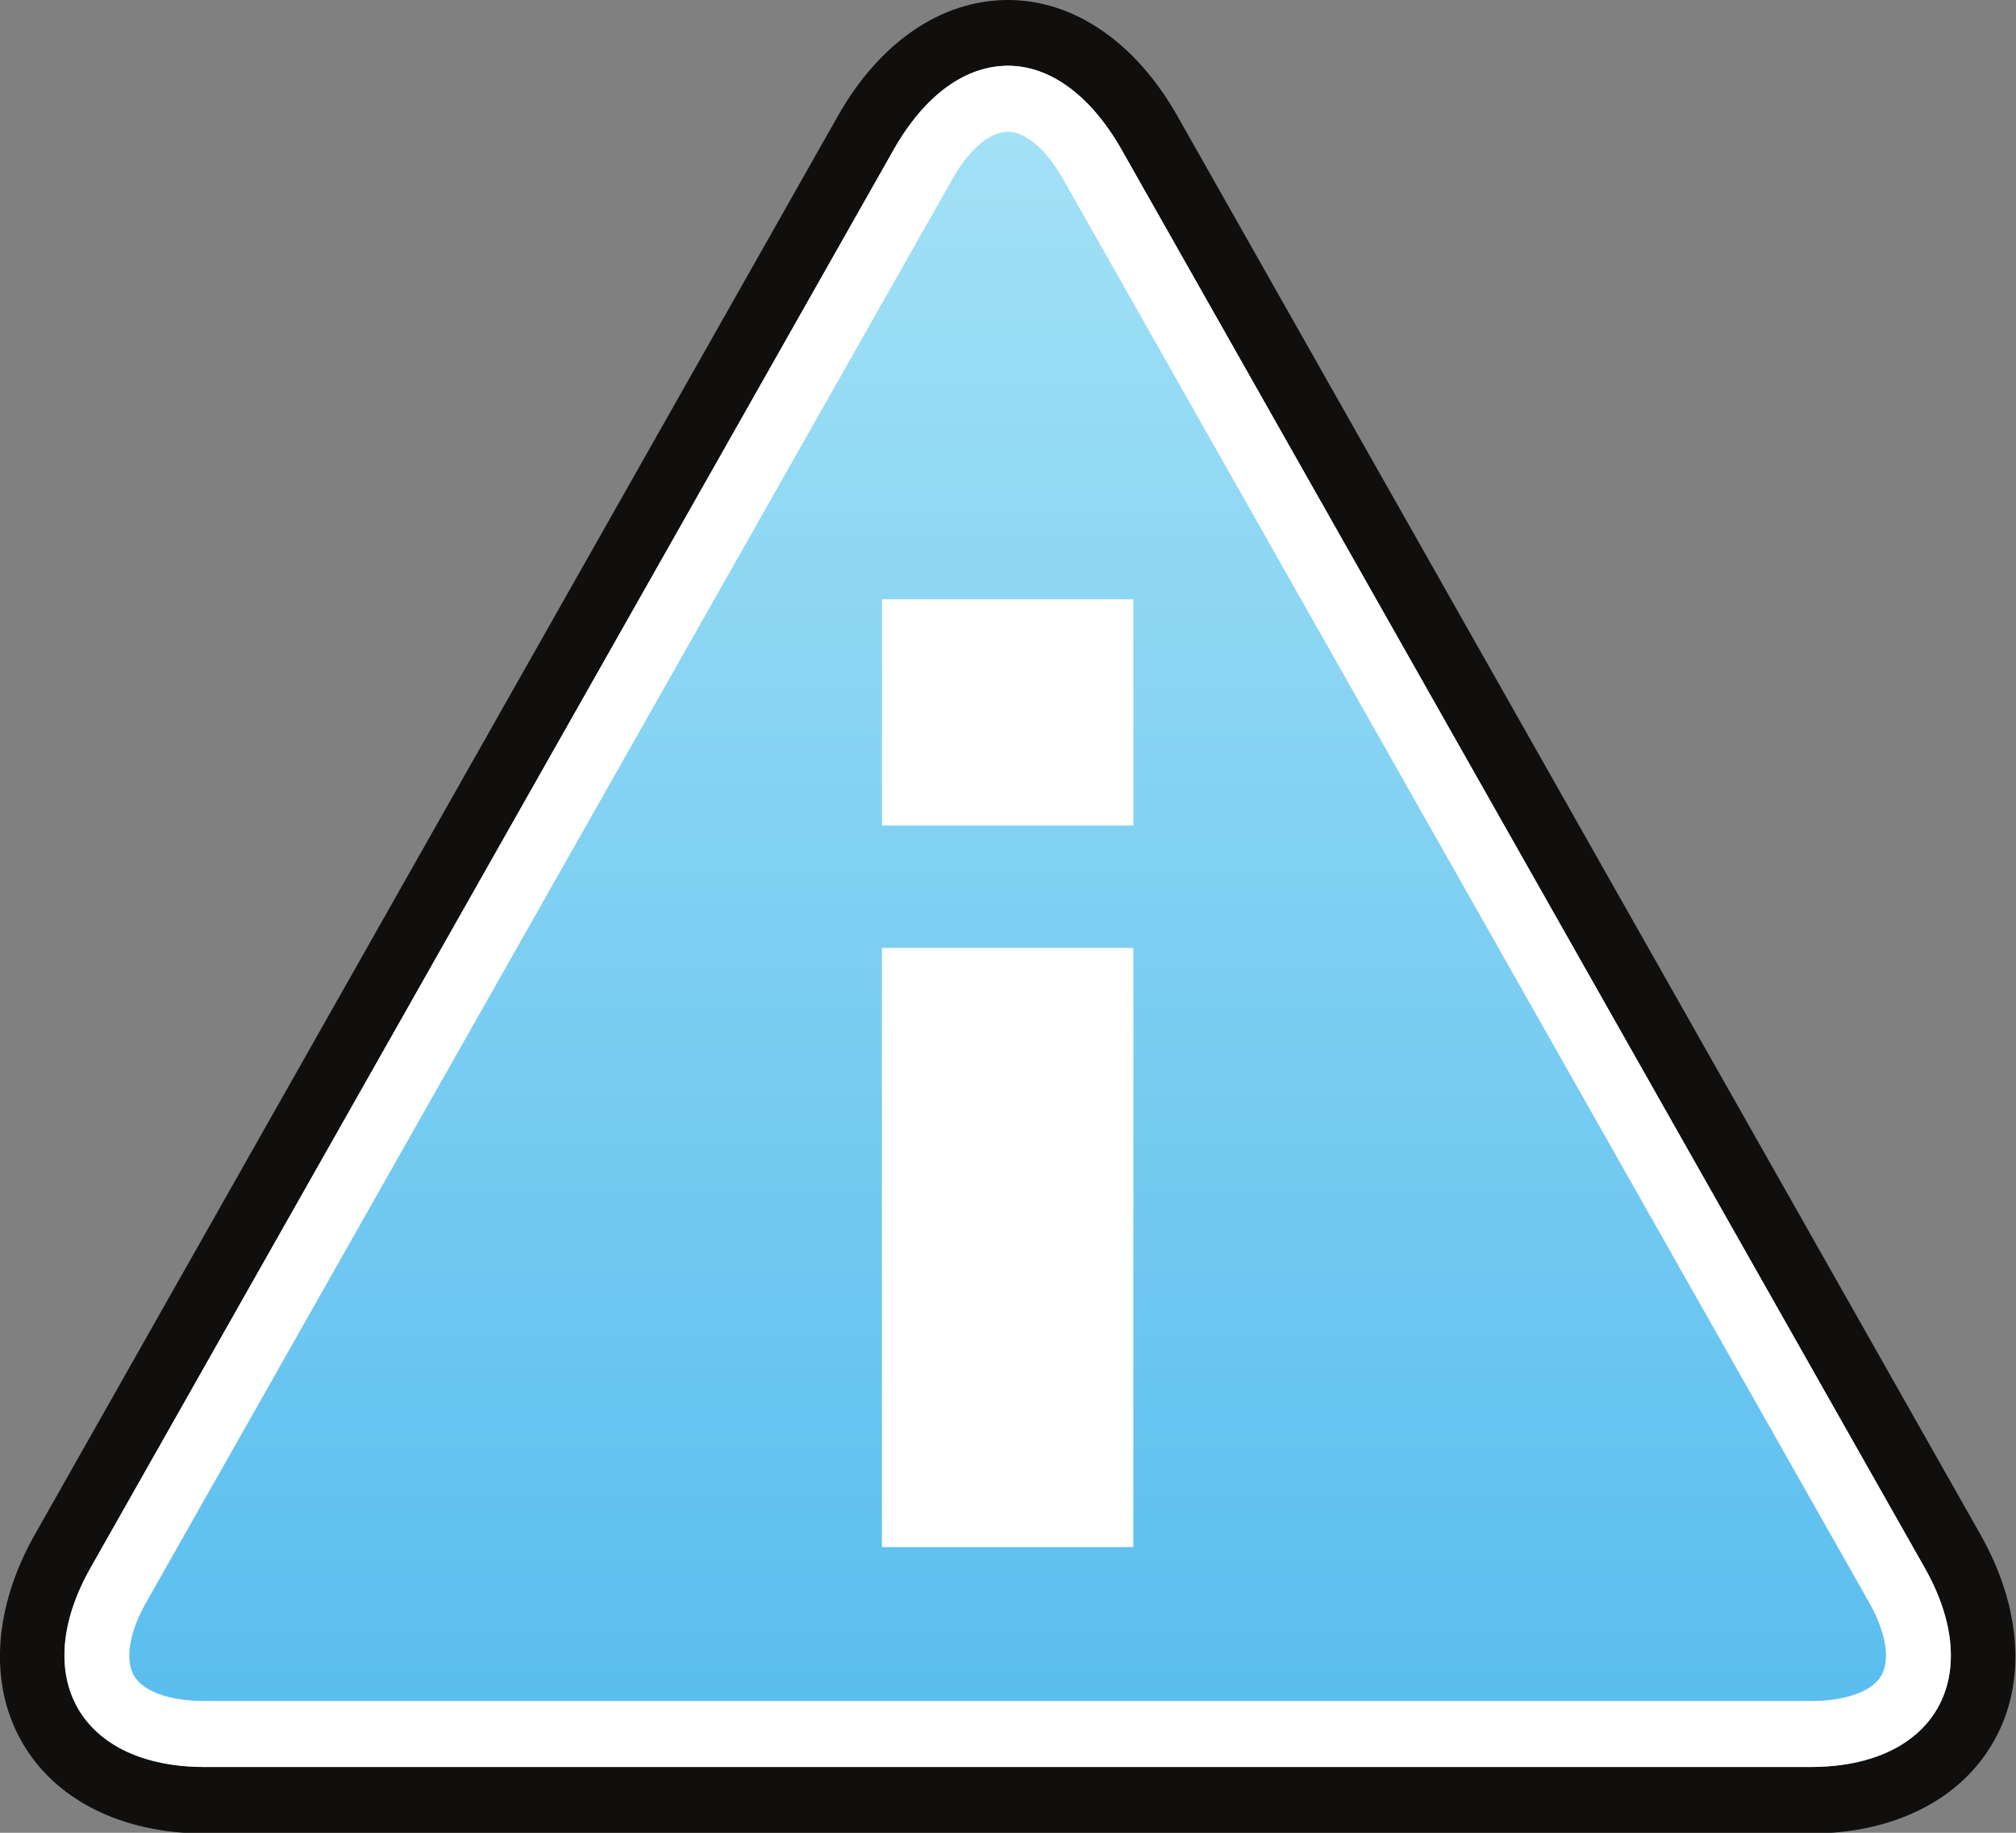
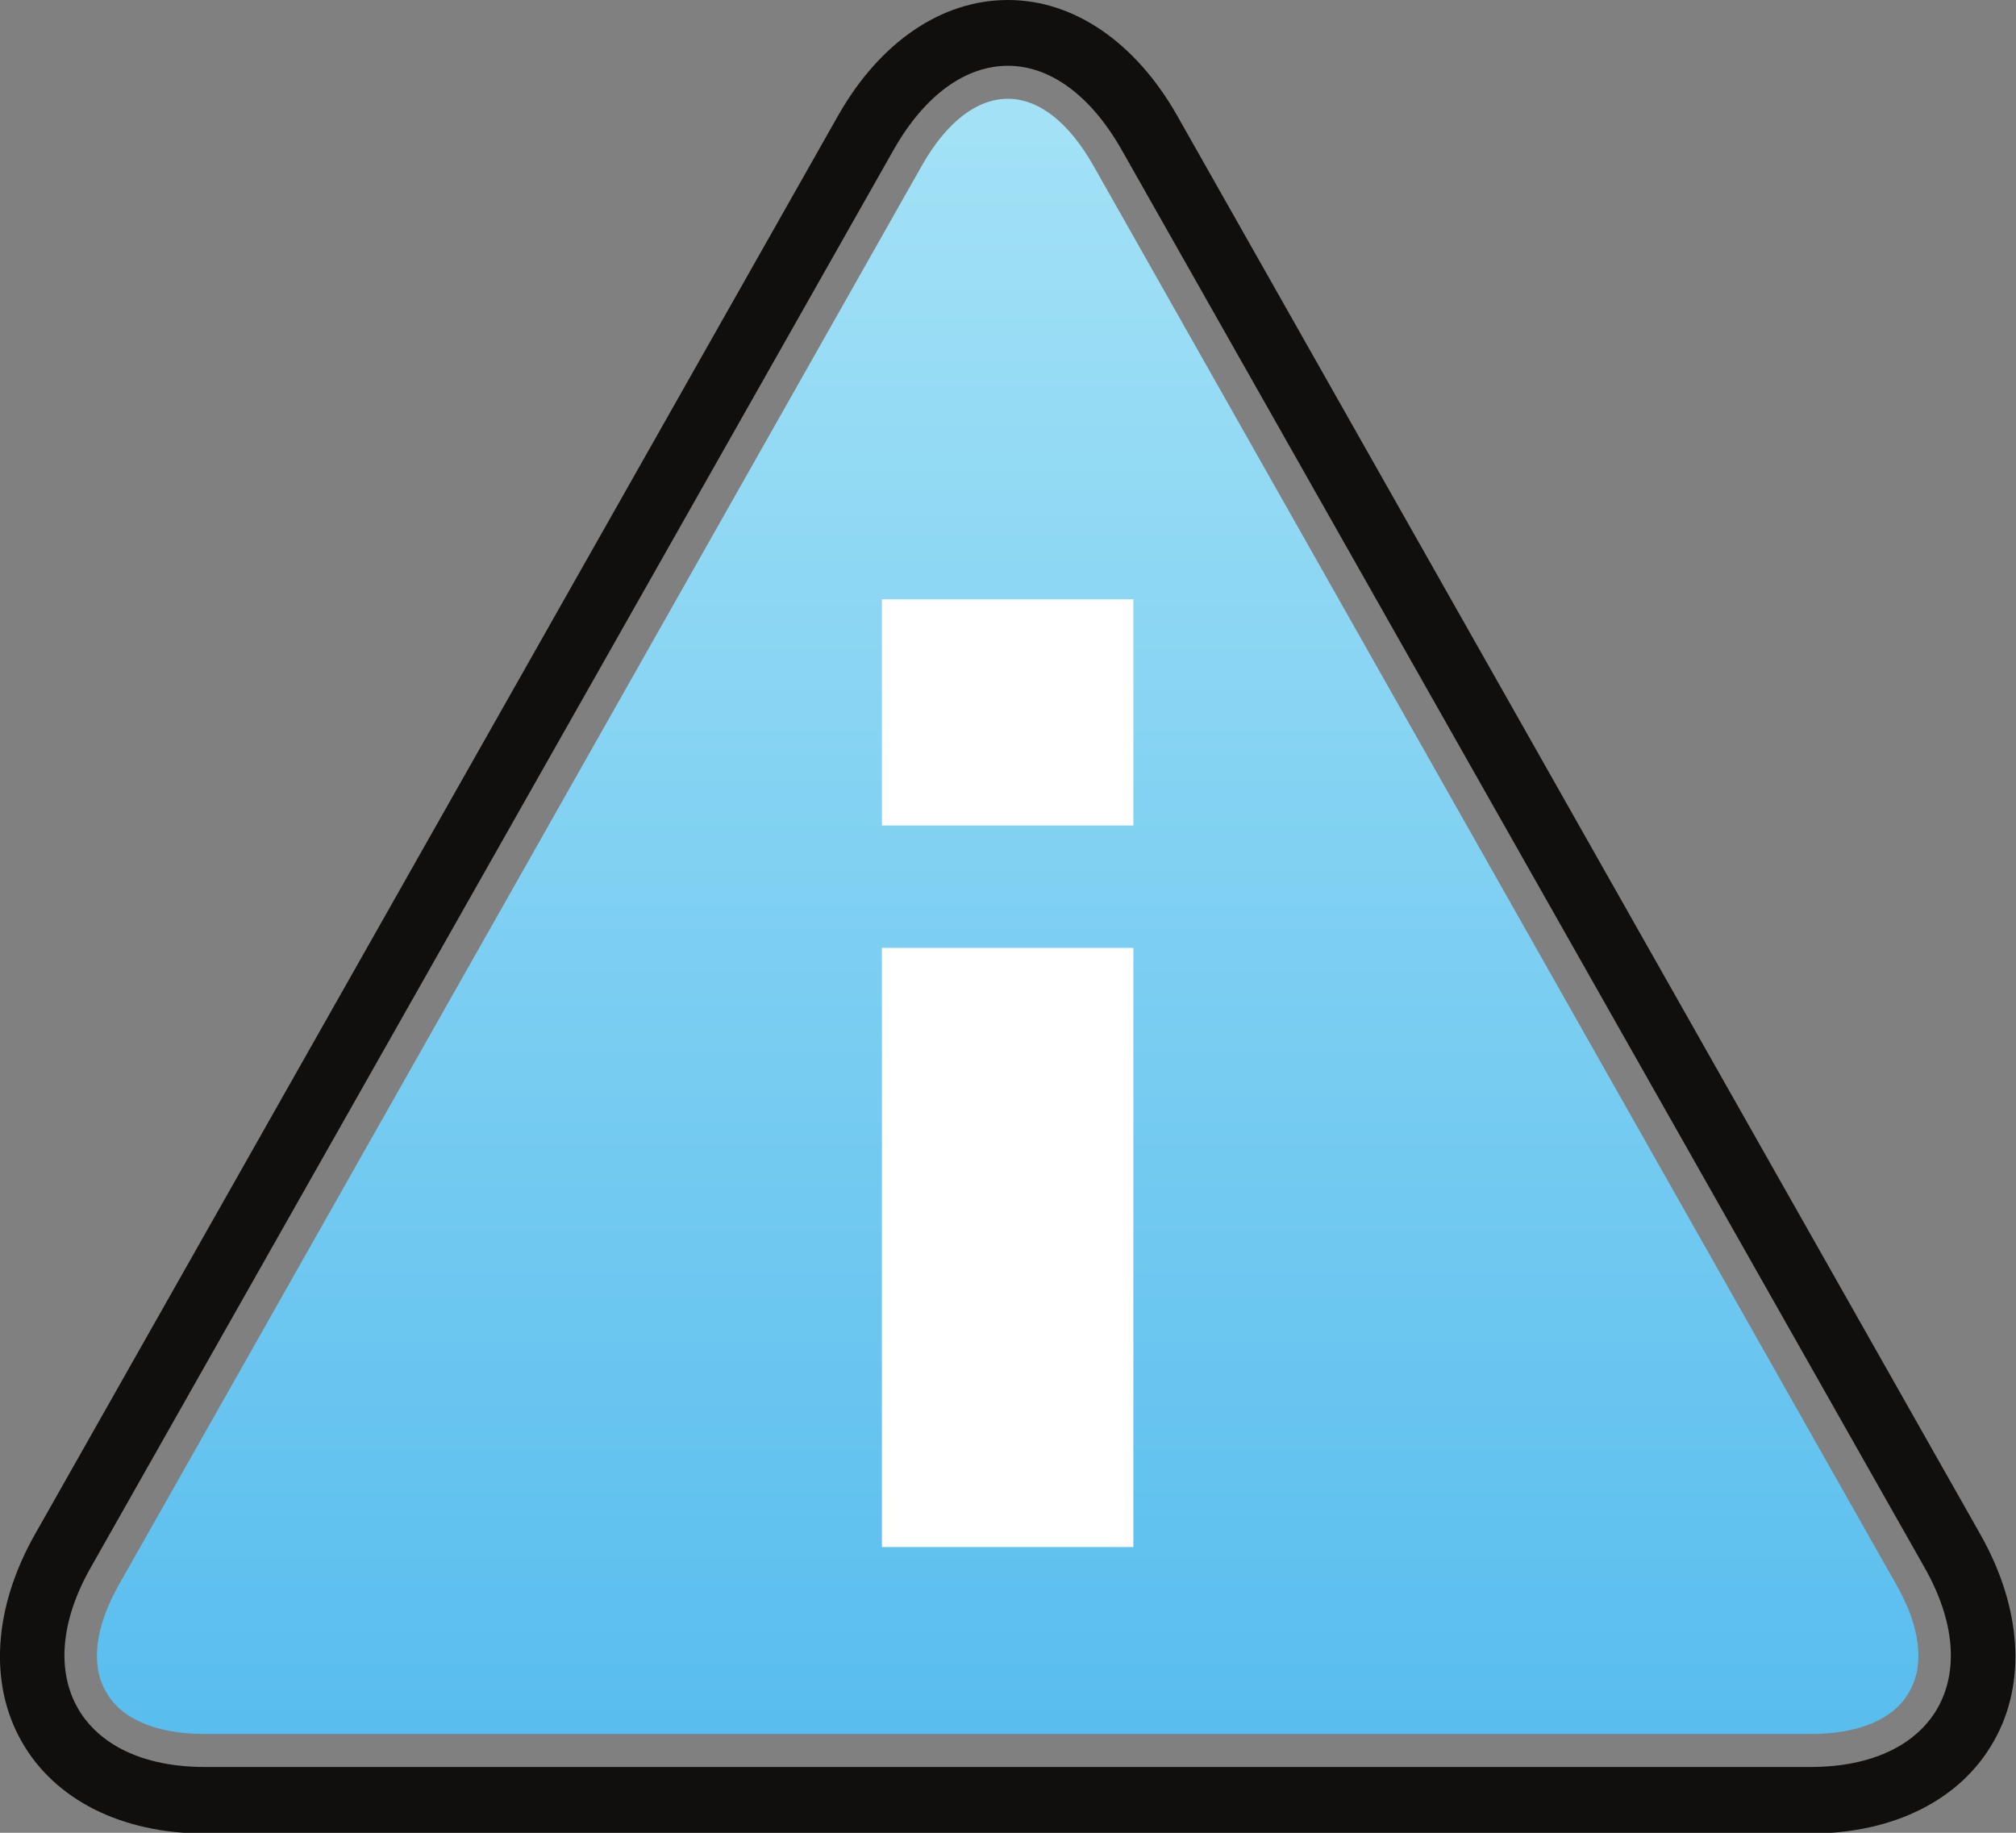
<svg xmlns="http://www.w3.org/2000/svg" width="11pt" height="10pt" viewBox="0 0 11 10">
  <rect x="0" y="0" width="11" height="10" fill="#808080" stroke="none" />
  <defs>
    <clipPath id="clip1">
      <path d="M 4 3 L 7 3 L 7 7 L 4 7 Z M 4 3 " />
    </clipPath>
    <clipPath id="clip2">
      <path d="M 4.266 6.125 C 4.152 6.125 4.07 6.086 4.027 6.012 C 3.984 5.938 3.992 5.84 4.047 5.742 L 5.281 3.566 C 5.336 3.469 5.414 3.414 5.5 3.414 C 5.582 3.414 5.66 3.469 5.715 3.566 L 6.949 5.742 C 7.004 5.84 7.012 5.938 6.969 6.012 C 6.926 6.086 6.844 6.125 6.73 6.125 Z M 4.266 6.125 " />
    </clipPath>
    <linearGradient id="linear0" gradientUnits="userSpaceOnUse" x1="0" y1="0" x2="1" y2="0" gradientTransform="matrix(-0,2.657,-2.605,-0,5.498,3.414)">
      <stop offset="0" style="stop-color:rgb(100%,100%,100%);stop-opacity:1;" />
      <stop offset="0.663" style="stop-color:rgb(66.275%,85.098%,95.686%);stop-opacity:1;" />
      <stop offset="1" style="stop-color:rgb(34.51%,74.118%,93.333%);stop-opacity:1;" />
    </linearGradient>
    <clipPath id="clip3">
      <path d="M 4 3 L 7 3 L 7 7 L 4 7 Z M 4 3 " />
    </clipPath>
    <clipPath id="clip4">
      <path d="M 4.266 6.027 C 4.191 6.027 4.137 6.004 4.113 5.961 C 4.09 5.918 4.098 5.859 4.133 5.793 L 5.367 3.617 C 5.402 3.551 5.449 3.516 5.5 3.516 C 5.547 3.516 5.594 3.551 5.629 3.617 L 6.863 5.793 C 6.898 5.859 6.906 5.918 6.883 5.961 C 6.859 6.004 6.805 6.027 6.73 6.027 Z M 4.266 6.027 " />
    </clipPath>
    <linearGradient id="linear1" gradientUnits="userSpaceOnUse" x1="0" y1="0" x2="1" y2="0" gradientTransform="matrix(-0,2.51,-2.462,-0,5.498,3.515)">
      <stop offset="0" style="stop-color:rgb(64.314%,88.627%,96.471%);stop-opacity:1;" />
      <stop offset="1" style="stop-color:rgb(34.51%,74.118%,93.333%);stop-opacity:1;" />
    </linearGradient>
    <clipPath id="clip5">
      <path d="M 1.117 9.82 C 0.723 9.82 0.422 9.676 0.27 9.41 C 0.121 9.145 0.148 8.809 0.344 8.461 L 4.727 0.719 C 4.926 0.371 5.199 0.18 5.5 0.18 C 5.797 0.18 6.07 0.371 6.27 0.719 L 10.652 8.461 C 10.848 8.809 10.875 9.145 10.727 9.41 C 10.574 9.676 10.273 9.82 9.879 9.82 Z M 1.117 9.82 " />
    </clipPath>
    <linearGradient id="linear2" gradientUnits="userSpaceOnUse" x1="0" y1="0" x2="1" y2="0" gradientTransform="matrix(-0,9.441,-9.259,-0,5.498,0.18)">
      <stop offset="0" style="stop-color:rgb(100%,100%,100%);stop-opacity:1;" />
      <stop offset="0.663" style="stop-color:rgb(66.275%,85.098%,95.686%);stop-opacity:1;" />
      <stop offset="1" style="stop-color:rgb(34.51%,74.118%,93.333%);stop-opacity:1;" />
    </linearGradient>
    <clipPath id="clip6">
      <path d="M 1.117 9.461 C 0.852 9.461 0.66 9.379 0.578 9.23 C 0.492 9.082 0.52 8.871 0.652 8.641 L 5.031 0.902 C 5.164 0.668 5.328 0.539 5.5 0.539 C 5.668 0.539 5.832 0.668 5.965 0.902 L 10.344 8.641 C 10.477 8.871 10.504 9.082 10.418 9.23 C 10.336 9.379 10.145 9.461 9.879 9.461 Z M 1.117 9.461 " />
    </clipPath>
    <linearGradient id="linear3" gradientUnits="userSpaceOnUse" x1="0" y1="0" x2="1" y2="0" gradientTransform="matrix(-0,8.921,-8.749,-0,5.498,0.54)">
      <stop offset="0" style="stop-color:rgb(64.314%,88.627%,96.471%);stop-opacity:1;" />
      <stop offset="1" style="stop-color:rgb(34.51%,74.118%,93.333%);stop-opacity:1;" />
    </linearGradient>
  </defs>
  <g id="surface1">
    <g clip-path="url(#clip1)" clip-rule="nonzero">
      <g clip-path="url(#clip2)" clip-rule="nonzero">
-         <path style=" stroke:none;fill-rule:nonzero;fill:url(#linear0);" d="M 4.266 6.125 C 4.152 6.125 4.07 6.086 4.027 6.012 C 3.984 5.938 3.992 5.84 4.047 5.742 L 5.281 3.566 C 5.336 3.469 5.414 3.414 5.5 3.414 C 5.582 3.414 5.66 3.469 5.715 3.566 L 6.949 5.742 C 7.004 5.84 7.012 5.938 6.969 6.012 C 6.926 6.086 6.844 6.125 6.73 6.125 L 4.266 6.125 " />
-       </g>
+         </g>
    </g>
    <path style=" stroke:none;fill-rule:nonzero;fill:rgb(6.275%,5.882%,5.098%);fill-opacity:1;" d="M 5.5 3.363 C 5.398 3.363 5.301 3.43 5.238 3.539 L 4.004 5.719 C 3.941 5.832 3.934 5.945 3.984 6.035 C 4.035 6.125 4.137 6.176 4.266 6.176 L 6.73 6.176 C 6.859 6.176 6.961 6.125 7.012 6.035 C 7.062 5.945 7.055 5.832 6.992 5.719 L 5.758 3.539 C 5.695 3.43 5.598 3.363 5.5 3.363 Z M 5.5 3.465 C 5.562 3.465 5.625 3.508 5.672 3.59 L 6.906 5.77 C 7 5.938 6.922 6.074 6.73 6.074 L 4.266 6.074 C 4.074 6.074 3.996 5.938 4.09 5.77 L 5.324 3.59 C 5.371 3.508 5.434 3.465 5.5 3.465 " />
    <g clip-path="url(#clip3)" clip-rule="nonzero">
      <g clip-path="url(#clip4)" clip-rule="nonzero">
-         <path style=" stroke:none;fill-rule:nonzero;fill:url(#linear1);" d="M 4.266 6.027 C 4.191 6.027 4.137 6.004 4.113 5.961 C 4.09 5.918 4.098 5.859 4.133 5.793 L 5.367 3.617 C 5.402 3.551 5.449 3.516 5.5 3.516 C 5.547 3.516 5.594 3.551 5.629 3.617 L 6.863 5.793 C 6.898 5.859 6.906 5.918 6.883 5.961 C 6.859 6.004 6.805 6.027 6.73 6.027 L 4.266 6.027 " />
-       </g>
+         </g>
    </g>
    <path style=" stroke:none;fill-rule:nonzero;fill:rgb(100%,100%,100%);fill-opacity:1;" d="M 5.5 3.465 C 5.434 3.465 5.371 3.508 5.324 3.59 L 4.09 5.77 C 3.996 5.938 4.074 6.074 4.266 6.074 L 6.73 6.074 C 6.922 6.074 7 5.938 6.906 5.77 L 5.672 3.59 C 5.625 3.508 5.562 3.465 5.5 3.465 Z M 5.5 3.566 C 5.527 3.566 5.559 3.594 5.586 3.641 L 6.82 5.82 C 6.848 5.867 6.855 5.91 6.84 5.934 C 6.824 5.961 6.785 5.977 6.73 5.977 L 4.266 5.977 C 4.211 5.977 4.172 5.961 4.156 5.934 C 4.141 5.91 4.148 5.867 4.176 5.82 L 5.41 3.641 C 5.438 3.594 5.469 3.566 5.5 3.566 " />
    <path style=" stroke:none;fill-rule:nonzero;fill:rgb(100%,100%,100%);fill-opacity:1;" d="M 5.691 5.738 L 5.305 5.738 L 5.305 4.82 L 5.691 4.82 L 5.691 5.738 " />
    <path style=" stroke:none;fill-rule:nonzero;fill:rgb(100%,100%,100%);fill-opacity:1;" d="M 5.691 4.633 L 5.305 4.633 L 5.305 4.285 L 5.691 4.285 L 5.691 4.633 " />
    <g clip-path="url(#clip5)" clip-rule="nonzero">
-       <path style=" stroke:none;fill-rule:nonzero;fill:url(#linear2);" d="M 1.117 9.82 C 0.723 9.82 0.422 9.676 0.27 9.41 C 0.121 9.145 0.148 8.809 0.344 8.461 L 4.727 0.719 C 4.926 0.371 5.199 0.18 5.5 0.18 C 5.797 0.18 6.07 0.371 6.27 0.719 L 10.652 8.461 C 10.848 8.809 10.875 9.145 10.727 9.41 C 10.574 9.676 10.273 9.82 9.879 9.82 L 1.117 9.82 " />
-     </g>
+       </g>
    <path style=" stroke:none;fill-rule:nonzero;fill:rgb(6.275%,5.882%,5.098%);fill-opacity:1;" d="M 5.5 0 C 5.137 0 4.801 0.23 4.574 0.629 L 0.191 8.371 C -0.035 8.77 -0.062 9.184 0.117 9.5 C 0.297 9.82 0.664 10.004 1.117 10.004 L 9.879 10.004 C 10.332 10.004 10.699 9.82 10.879 9.5 C 11.059 9.184 11.031 8.77 10.805 8.371 L 6.422 0.629 C 6.195 0.23 5.859 0 5.5 0 Z M 5.5 0.359 C 5.723 0.359 5.945 0.512 6.117 0.812 L 10.5 8.551 C 10.84 9.148 10.559 9.641 9.879 9.641 L 1.117 9.641 C 0.438 9.641 0.156 9.148 0.496 8.551 L 4.879 0.812 C 5.051 0.512 5.273 0.359 5.5 0.359 " />
    <g clip-path="url(#clip6)" clip-rule="nonzero">
      <path style=" stroke:none;fill-rule:nonzero;fill:url(#linear3);" d="M 1.117 9.461 C 0.852 9.461 0.66 9.379 0.578 9.23 C 0.492 9.082 0.52 8.871 0.652 8.641 L 5.031 0.902 C 5.164 0.668 5.328 0.539 5.5 0.539 C 5.668 0.539 5.832 0.668 5.965 0.902 L 10.344 8.641 C 10.477 8.871 10.504 9.082 10.418 9.23 C 10.336 9.379 10.145 9.461 9.879 9.461 L 1.117 9.461 " />
    </g>
-     <path style=" stroke:none;fill-rule:nonzero;fill:rgb(100%,100%,100%);fill-opacity:1;" d="M 5.5 0.359 C 5.273 0.359 5.051 0.512 4.879 0.812 L 0.496 8.551 C 0.156 9.148 0.438 9.641 1.117 9.641 L 9.879 9.641 C 10.559 9.641 10.84 9.148 10.5 8.551 L 6.117 0.812 C 5.945 0.512 5.723 0.359 5.5 0.359 Z M 5.5 0.359 L 5.5 0.719 C 5.598 0.719 5.715 0.82 5.809 0.992 L 10.191 8.73 C 10.289 8.898 10.316 9.051 10.266 9.141 C 10.215 9.23 10.07 9.281 9.879 9.281 L 1.117 9.281 C 0.926 9.281 0.781 9.23 0.73 9.141 C 0.68 9.051 0.707 8.898 0.805 8.73 L 5.188 0.992 C 5.281 0.82 5.398 0.719 5.5 0.719 L 5.5 0.359 " />
    <path style=" stroke:none;fill-rule:nonzero;fill:rgb(100%,100%,100%);fill-opacity:1;" d="M 6.184 8.441 L 4.812 8.441 L 4.812 5.172 L 6.184 5.172 L 6.184 8.441 " />
    <path style=" stroke:none;fill-rule:nonzero;fill:rgb(100%,100%,100%);fill-opacity:1;" d="M 6.184 4.504 L 4.812 4.504 L 4.812 3.27 L 6.184 3.27 L 6.184 4.504 " />
  </g>
</svg>